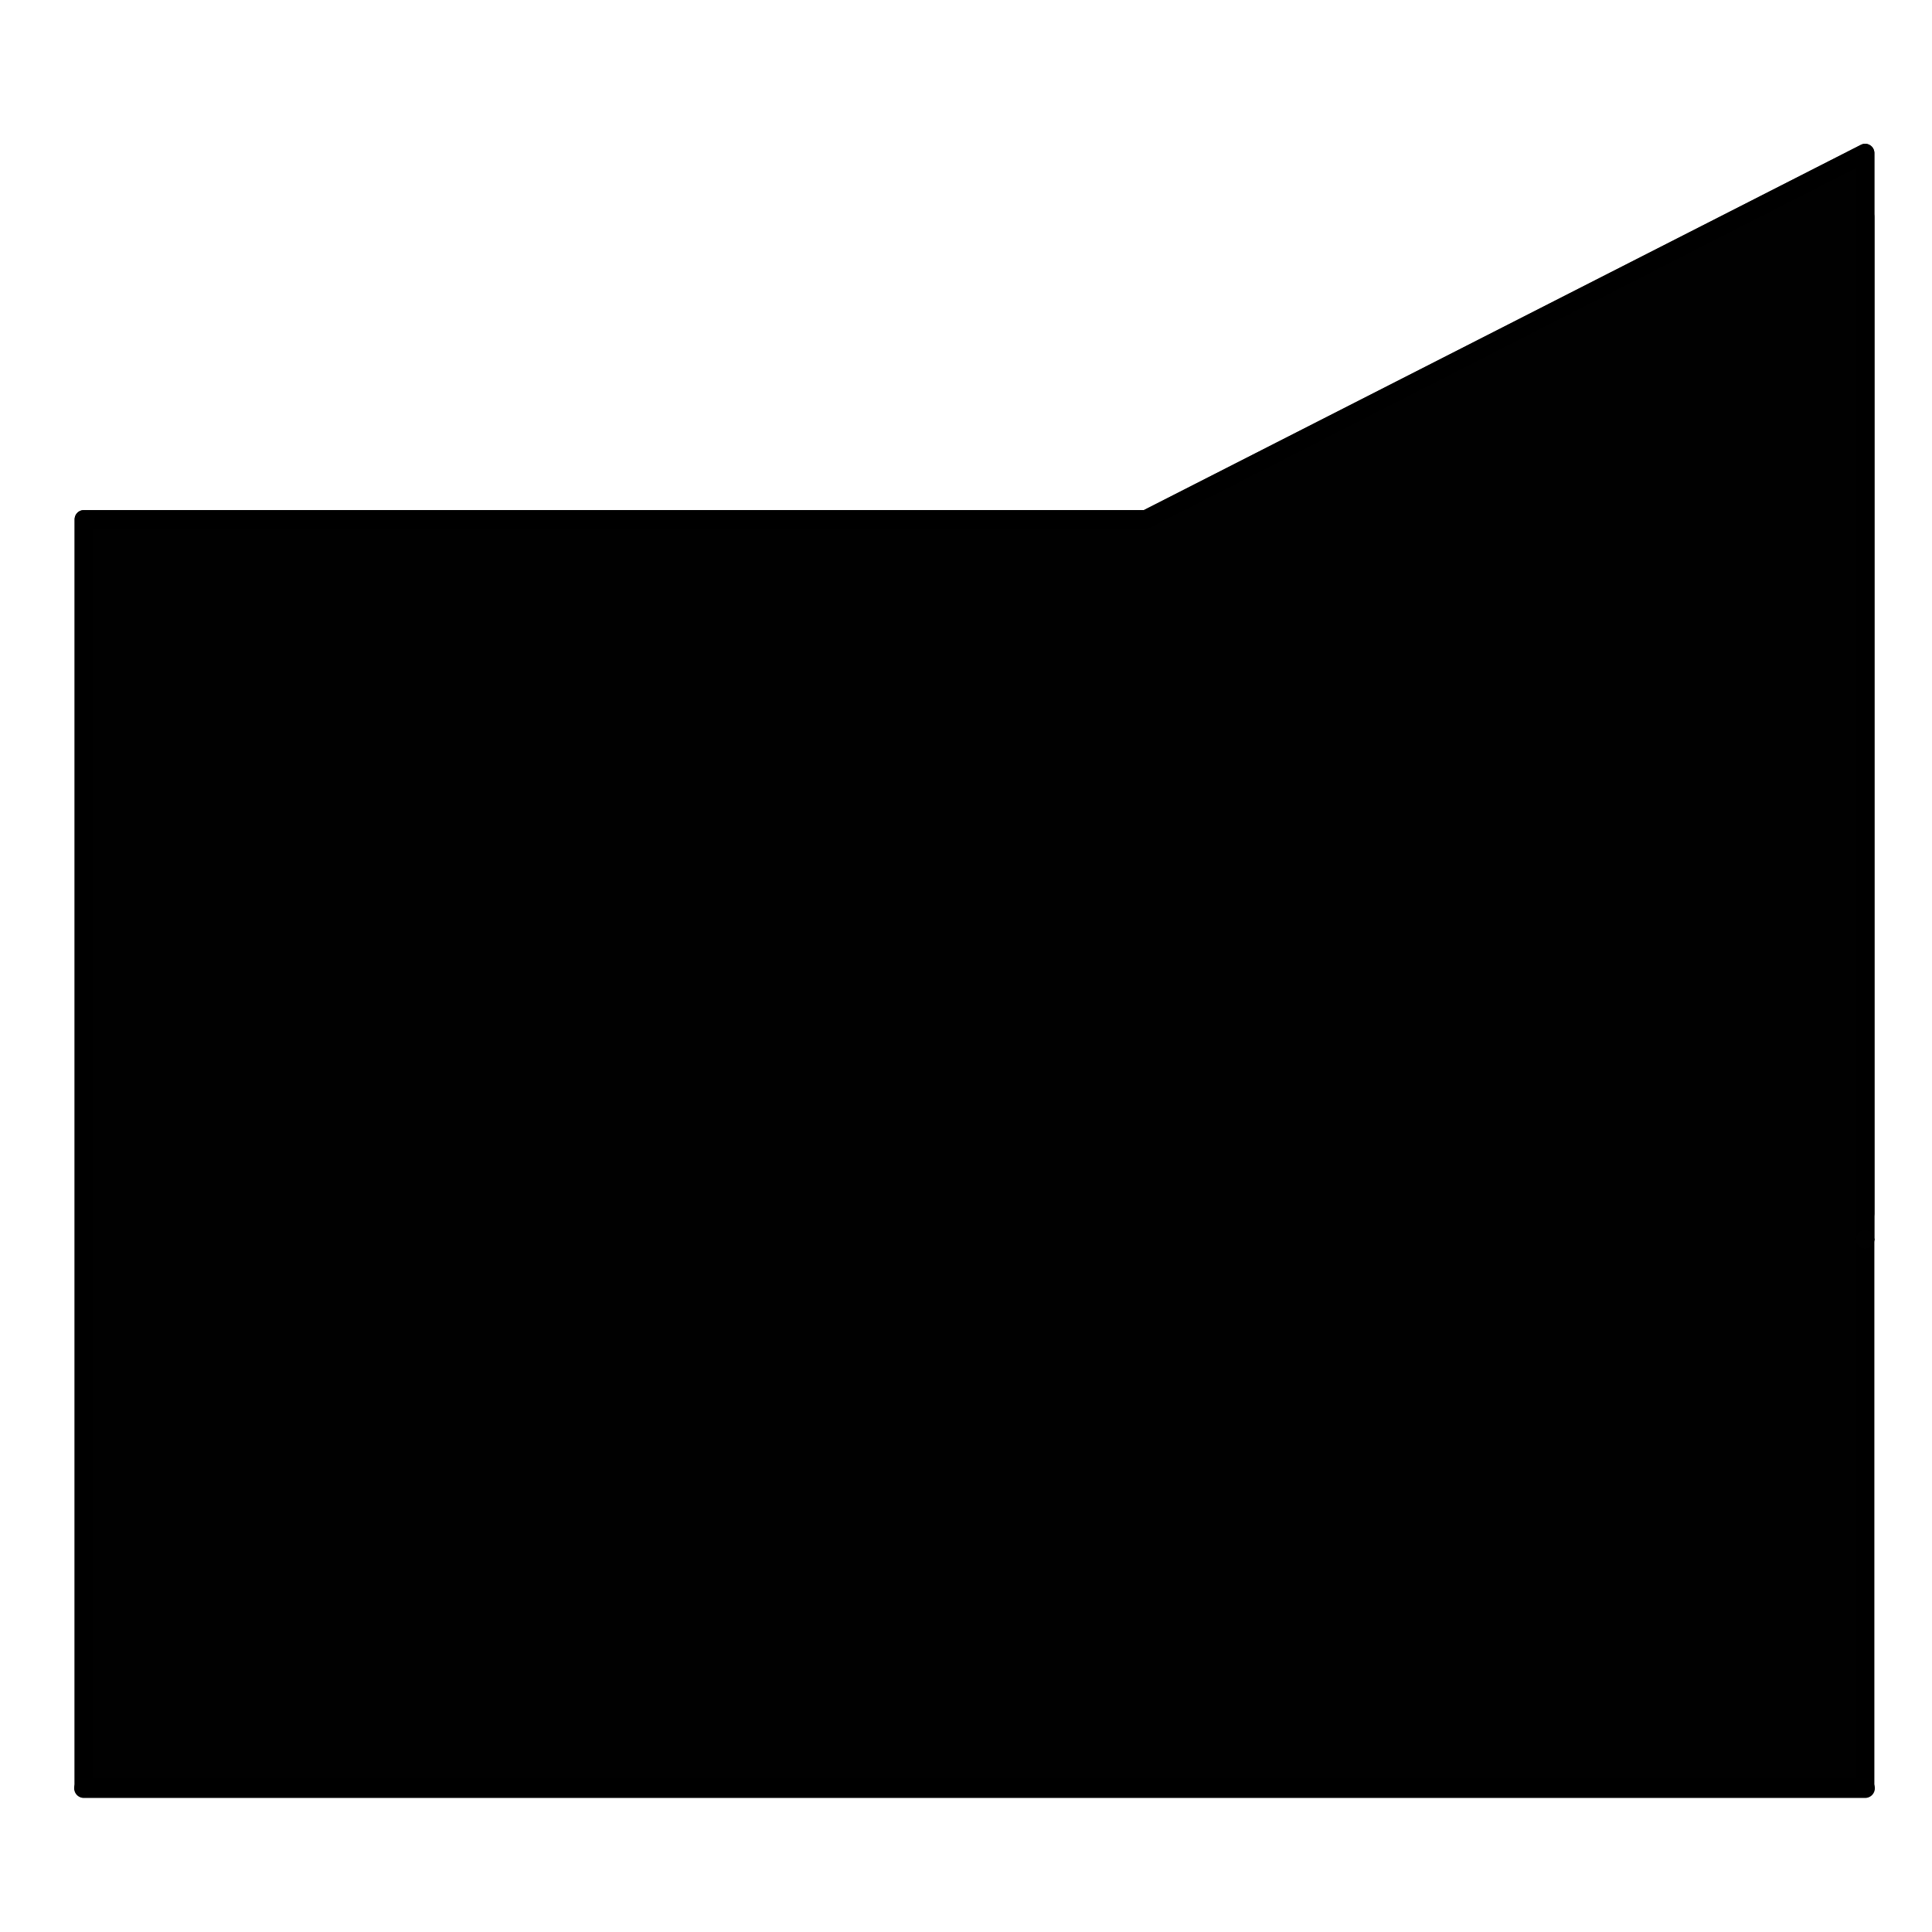
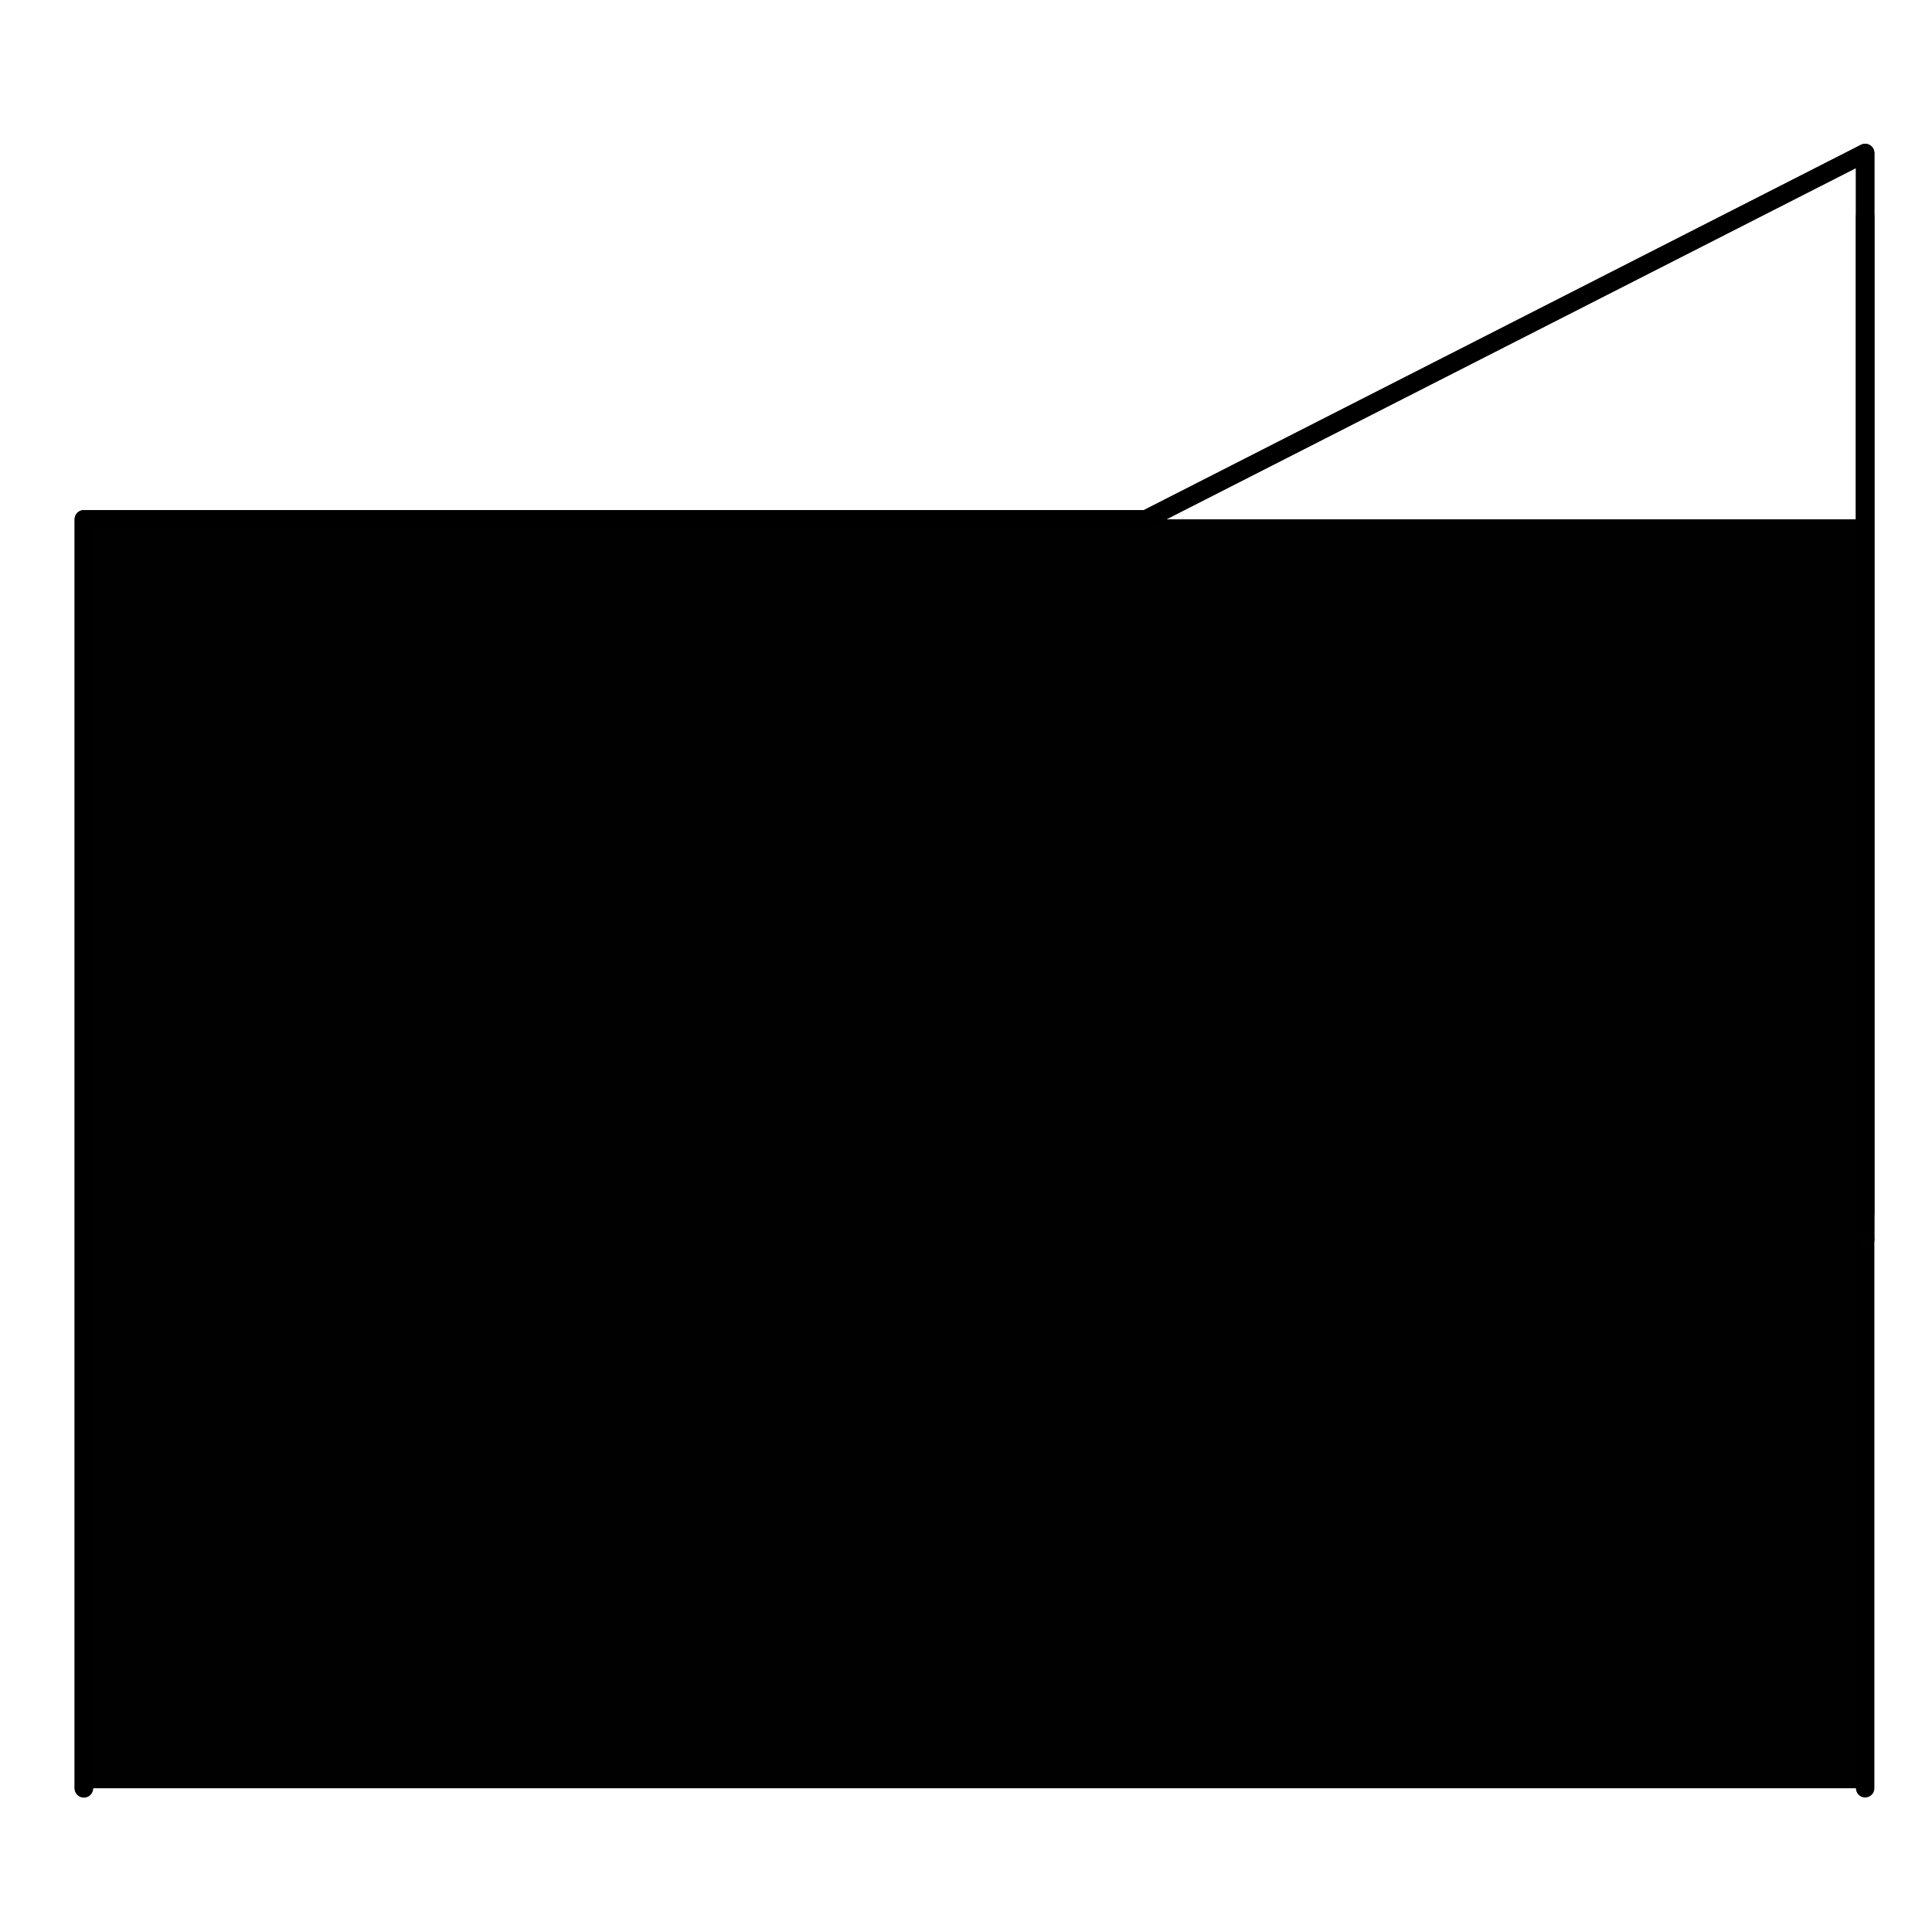
<svg xmlns="http://www.w3.org/2000/svg" version="1.1" id="Layer_1" x="0px" y="0px" viewBox="0 0 500 500" style="enable-background:new 0 0 500 500;" xml:space="preserve">
  <style type="text/css">
	.st0{fill:none;stroke:#000000;stroke-width:4.769;stroke-linecap:round;stroke-linejoin:round;stroke-miterlimit:10;}
	.st1{fill:#010101;}
	.st2{fill:none;}
	.st3{fill:none;stroke:#000000;stroke-width:5.021;stroke-linecap:round;stroke-linejoin:round;stroke-miterlimit:10;}
</style>
  <line class="st0" x1="482.7" y1="314.1" x2="482.7" y2="56.1" />
  <polyline class="st0" points="21.7,462.8 21.7,134.4 296.6,134.4 482.7,39.6 482.7,320.8 " />
-   <polygon class="st1" points="482.7,318.4 482.3,318.4 481.9,318.5 481.6,318.6 481.3,318.8 481,319.1 480.8,319.4 480.6,319.7   480.4,320 480.3,320.4 480.3,320.8 480.3,321.1 480.4,321.5 480.6,321.8 480.8,322.1 481,322.4 481.3,322.7 481.6,322.9 481.9,323   482.3,323.1 482.7,323.1 483.1,323.1 483.4,323 483.8,322.9 484.1,322.7 484.3,322.4 484.6,322.1 484.8,321.8 484.9,321.5   485,321.1 485.1,320.8 485,320.4 484.9,320 484.8,319.7 484.6,319.4 484.3,319.1 484.1,318.8 483.8,318.6 483.4,318.5 483.1,318.4   " />
-   <polygon class="st2" points="482.7,318.4 482.3,318.4 481.9,318.5 481.6,318.6 481.3,318.8 481,319.1 480.8,319.4 480.6,319.7   480.4,320 480.3,320.4 480.3,320.8 480.3,321.1 480.4,321.5 480.6,321.8 480.8,322.1 481,322.4 481.3,322.7 481.6,322.9 481.9,323   482.3,323.1 482.7,323.1 483.1,323.1 483.4,323 483.8,322.9 484.1,322.7 484.3,322.4 484.6,322.1 484.8,321.8 484.9,321.5   485,321.1 485.1,320.8 485,320.4 484.9,320 484.8,319.7 484.6,319.4 484.3,319.1 484.1,318.8 483.8,318.6 483.4,318.5 483.1,318.4   " />
-   <polygon class="st1" points="482.7,39.6 482.7,134.4 296.6,134.4 " />
  <polygon class="st2" points="482.7,39.6 482.7,134.4 296.6,134.4 " />
  <path class="st1" d="M21.7,134.4l461,328.4h-461V134.4z M482.7,134.4h-461l461,328.4V134.4z" />
  <path class="st2" d="M21.7,134.4l461,328.4h-461V134.4z M482.7,134.4h-461l461,328.4V134.4z" />
  <polyline class="st0" points="21.7,462.8 21.7,134.4 296.6,134.4 482.7,39.6 482.7,462.8 " />
  <polygon class="st1" points="482.7,318.4 482.3,318.4 481.9,318.5 481.6,318.6 481.3,318.8 481,319.1 480.8,319.4 480.6,319.7   480.4,320 480.3,320.4 480.3,320.8 480.3,321.1 480.4,321.5 480.6,321.8 480.8,322.1 481,322.4 481.3,322.7 481.6,322.9 481.9,323   482.3,323.1 482.7,323.1 483.1,323.1 483.4,323 483.8,322.9 484.1,322.7 484.3,322.4 484.6,322.1 484.8,321.8 484.9,321.5   485,321.1 485.1,320.8 485,320.4 484.9,320 484.8,319.7 484.6,319.4 484.3,319.1 484.1,318.8 483.8,318.6 483.4,318.5 483.1,318.4   " />
  <polygon class="st2" points="482.7,318.4 482.3,318.4 481.9,318.5 481.6,318.6 481.3,318.8 481,319.1 480.8,319.4 480.6,319.7   480.4,320 480.3,320.4 480.3,320.8 480.3,321.1 480.4,321.5 480.6,321.8 480.8,322.1 481,322.4 481.3,322.7 481.6,322.9 481.9,323   482.3,323.1 482.7,323.1 483.1,323.1 483.4,323 483.8,322.9 484.1,322.7 484.3,322.4 484.6,322.1 484.8,321.8 484.9,321.5   485,321.1 485.1,320.8 485,320.4 484.9,320 484.8,319.7 484.6,319.4 484.3,319.1 484.1,318.8 483.8,318.6 483.4,318.5 483.1,318.4   " />
-   <line class="st3" x1="21.7" y1="462.8" x2="482.7" y2="462.8" />
</svg>